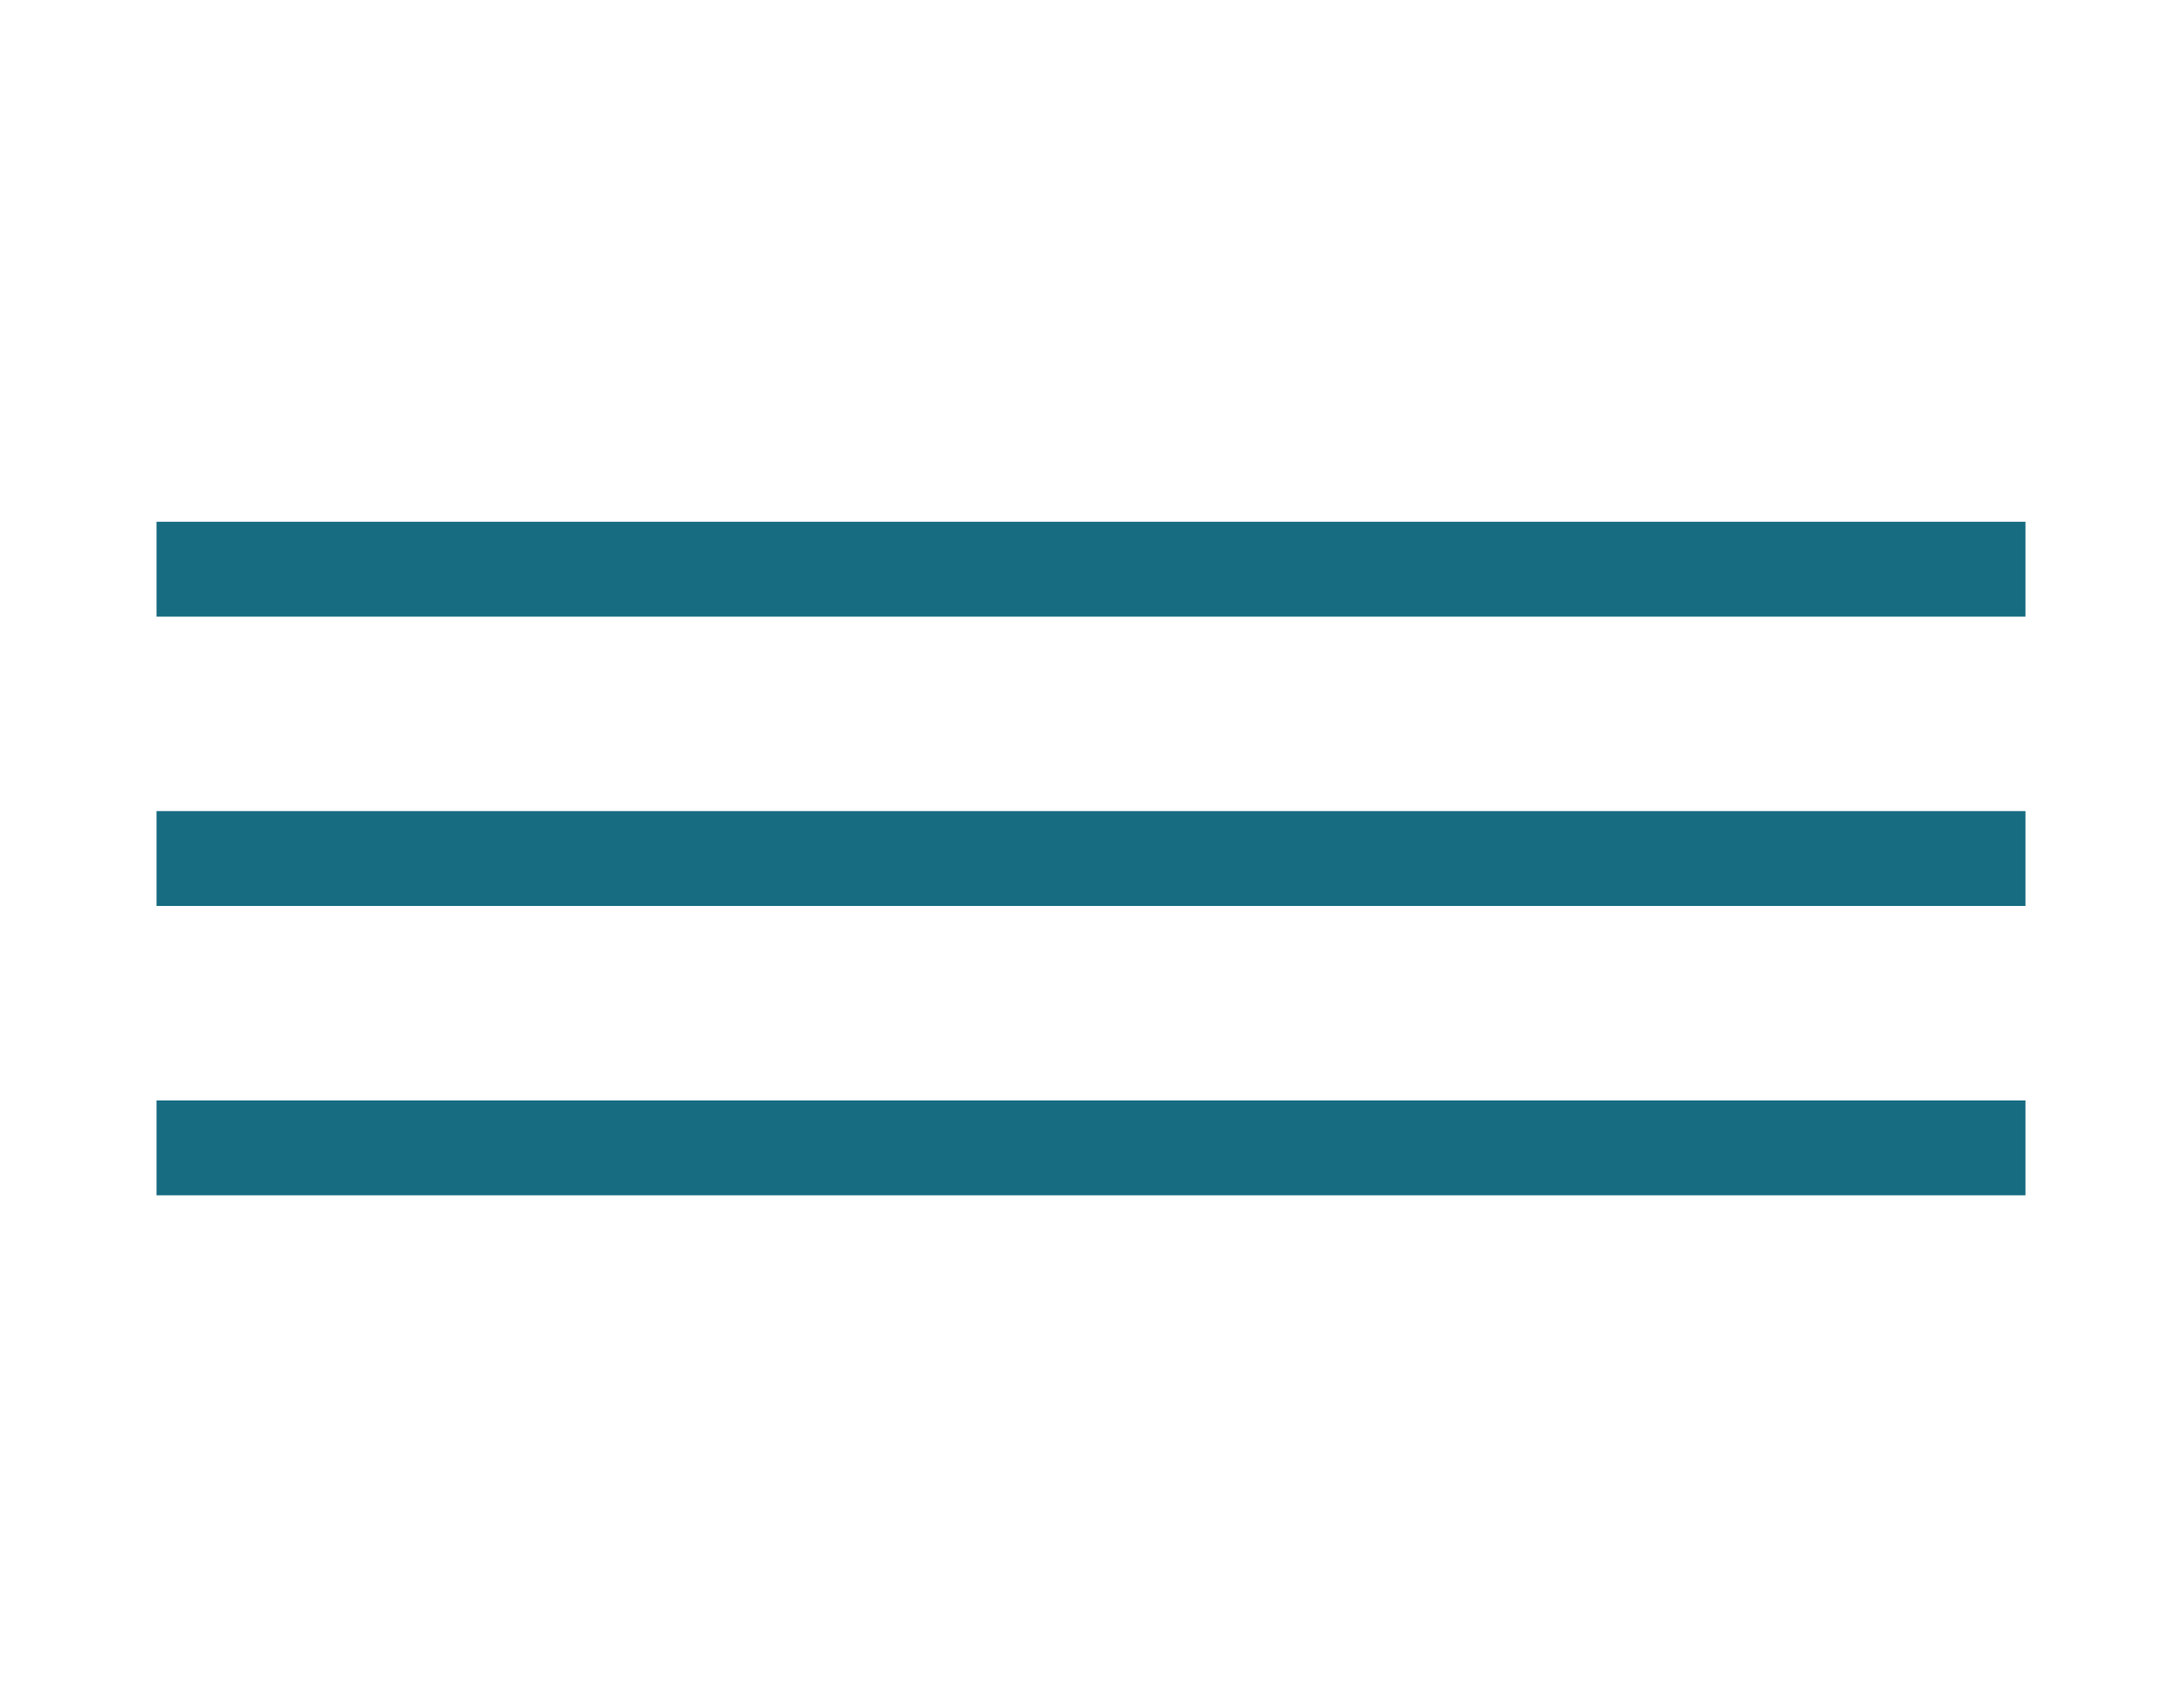
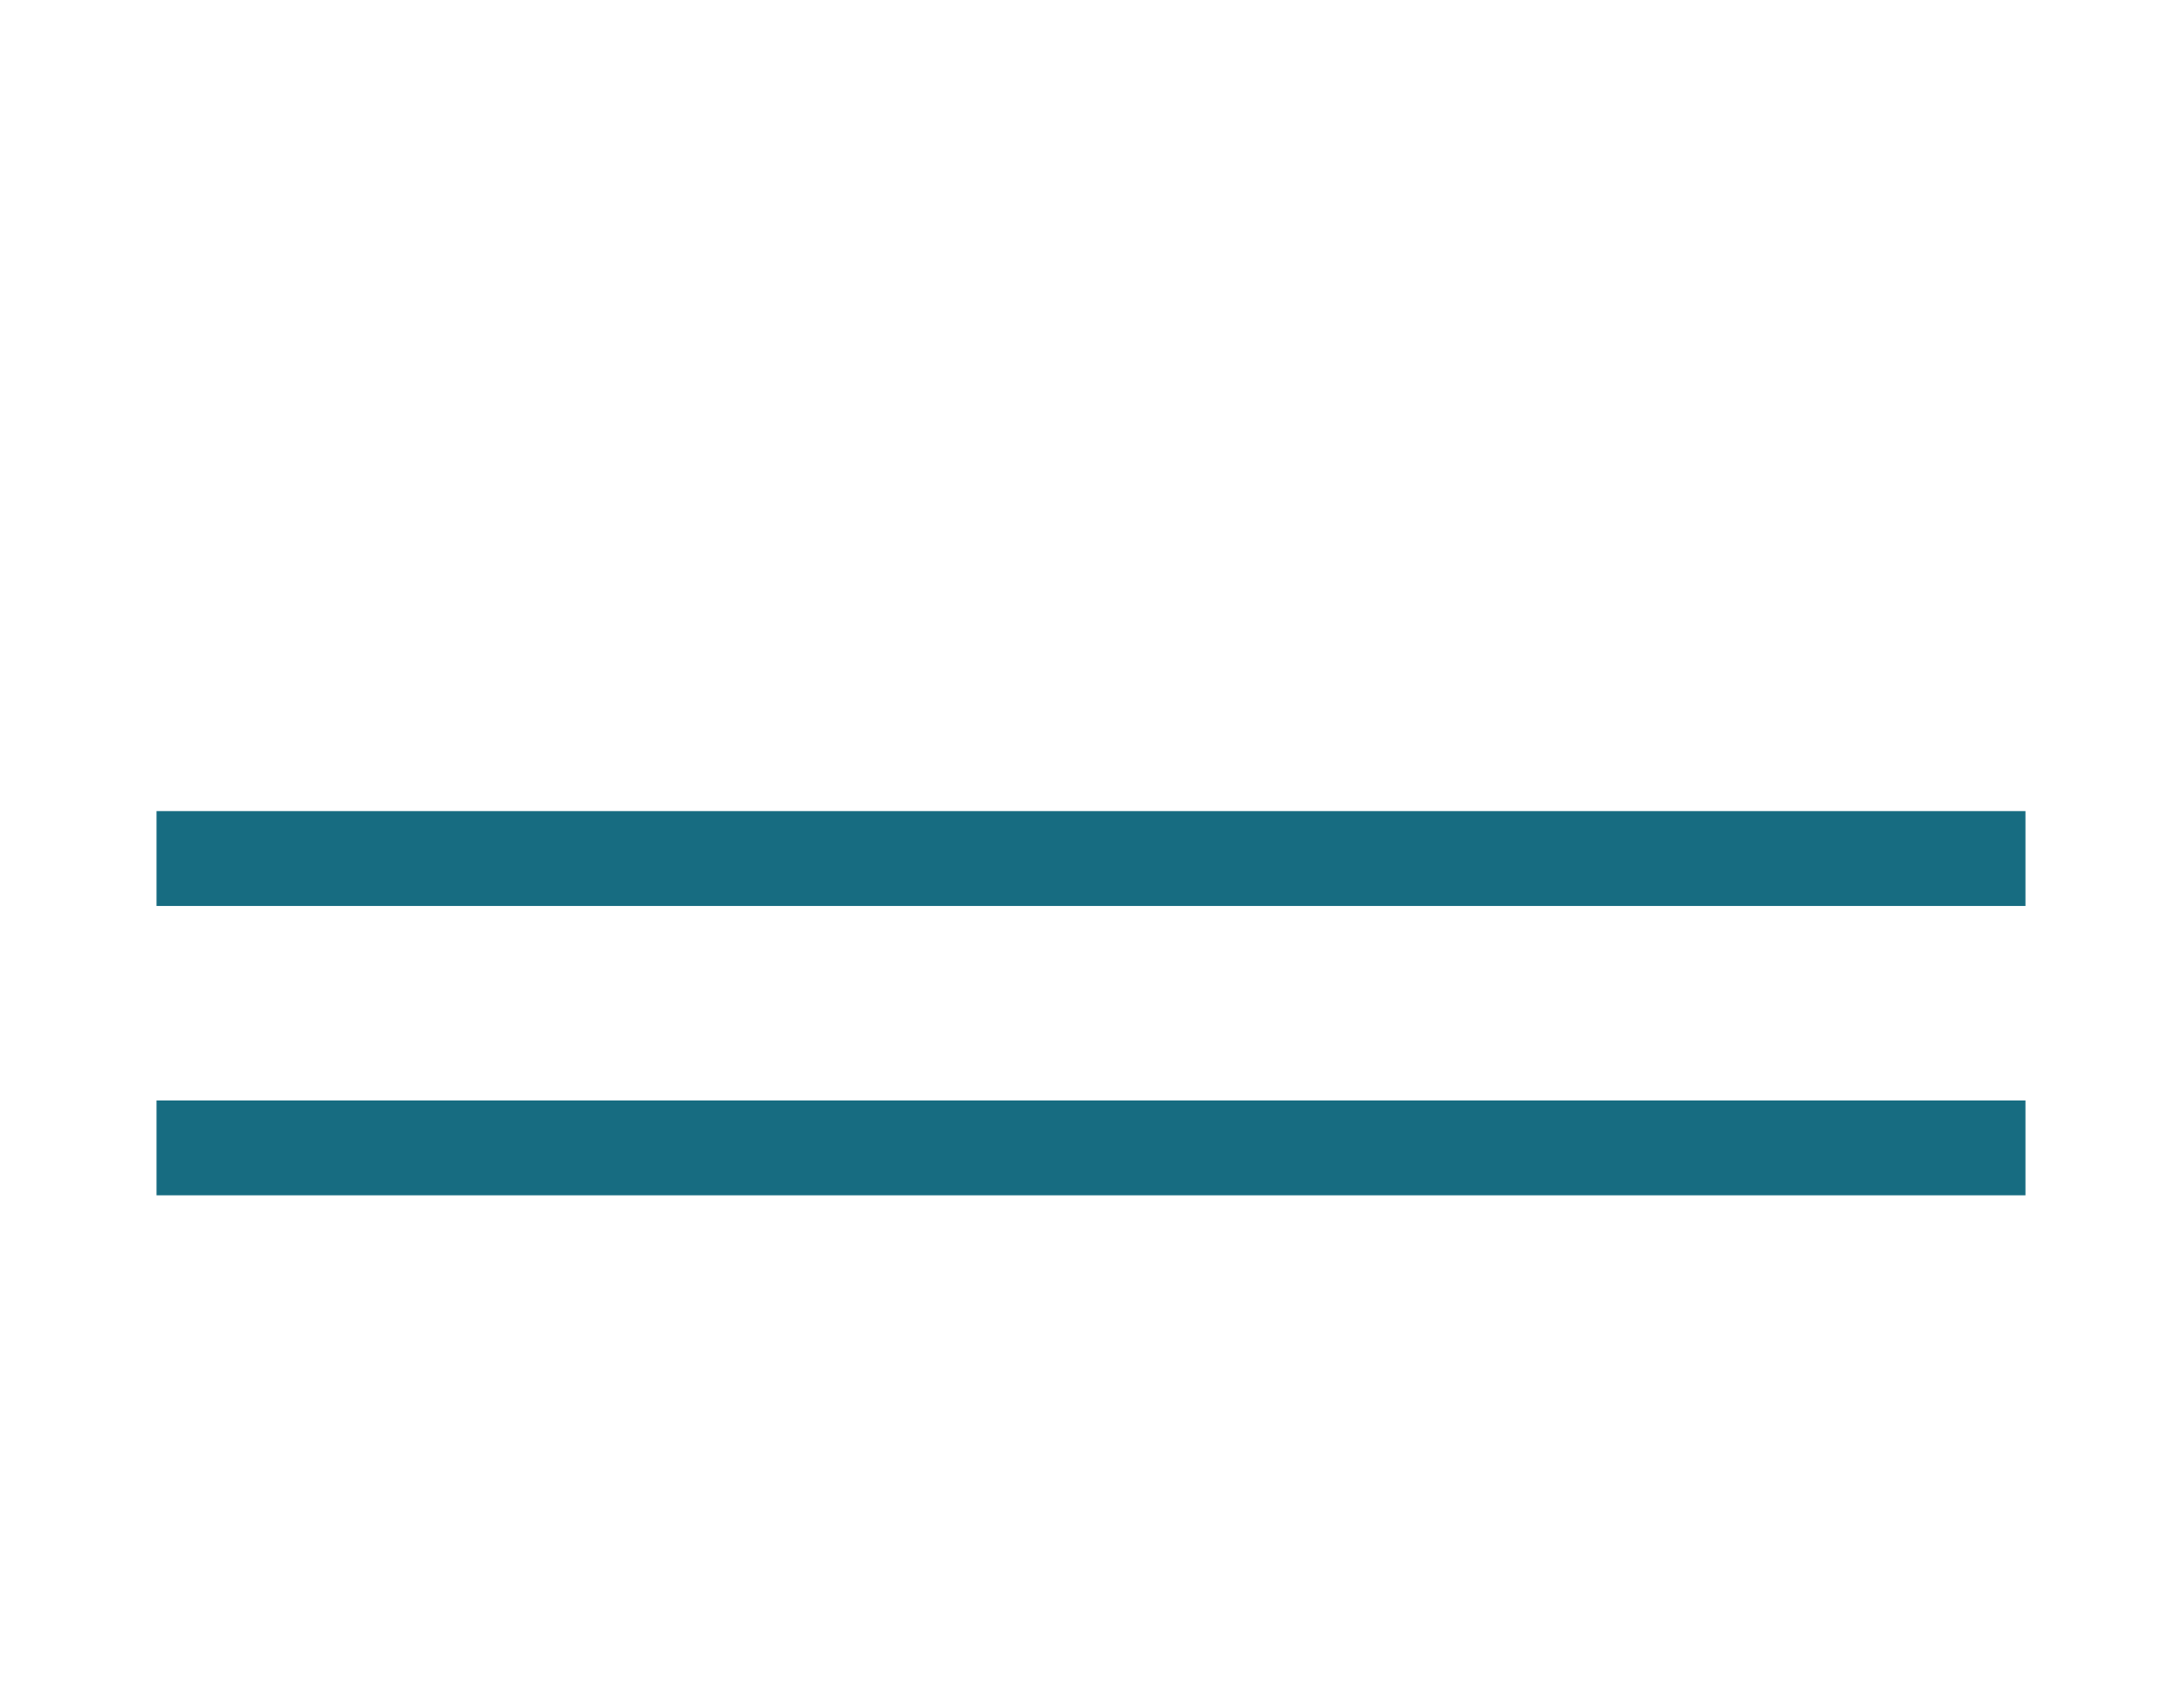
<svg xmlns="http://www.w3.org/2000/svg" version="1.1" id="Layer_1" x="0px" y="0px" width="46px" height="36px" viewBox="0 0 46 36" style="enable-background:new 0 0 46 36;" xml:space="preserve">
  <style type="text/css">
	.st0{fill:none;stroke:#176C81;stroke-width:2;stroke-miterlimit:10;}
</style>
-   <line class="st0" x1="3.3" y1="12" x2="42.7" y2="12" />
  <line class="st0" x1="3.3" y1="18.1" x2="42.7" y2="18.1" />
  <line class="st0" x1="3.3" y1="24.2" x2="42.7" y2="24.2" />
  <g>
</g>
  <g>
</g>
  <g>
</g>
  <g>
</g>
  <g>
</g>
  <g>
</g>
</svg>